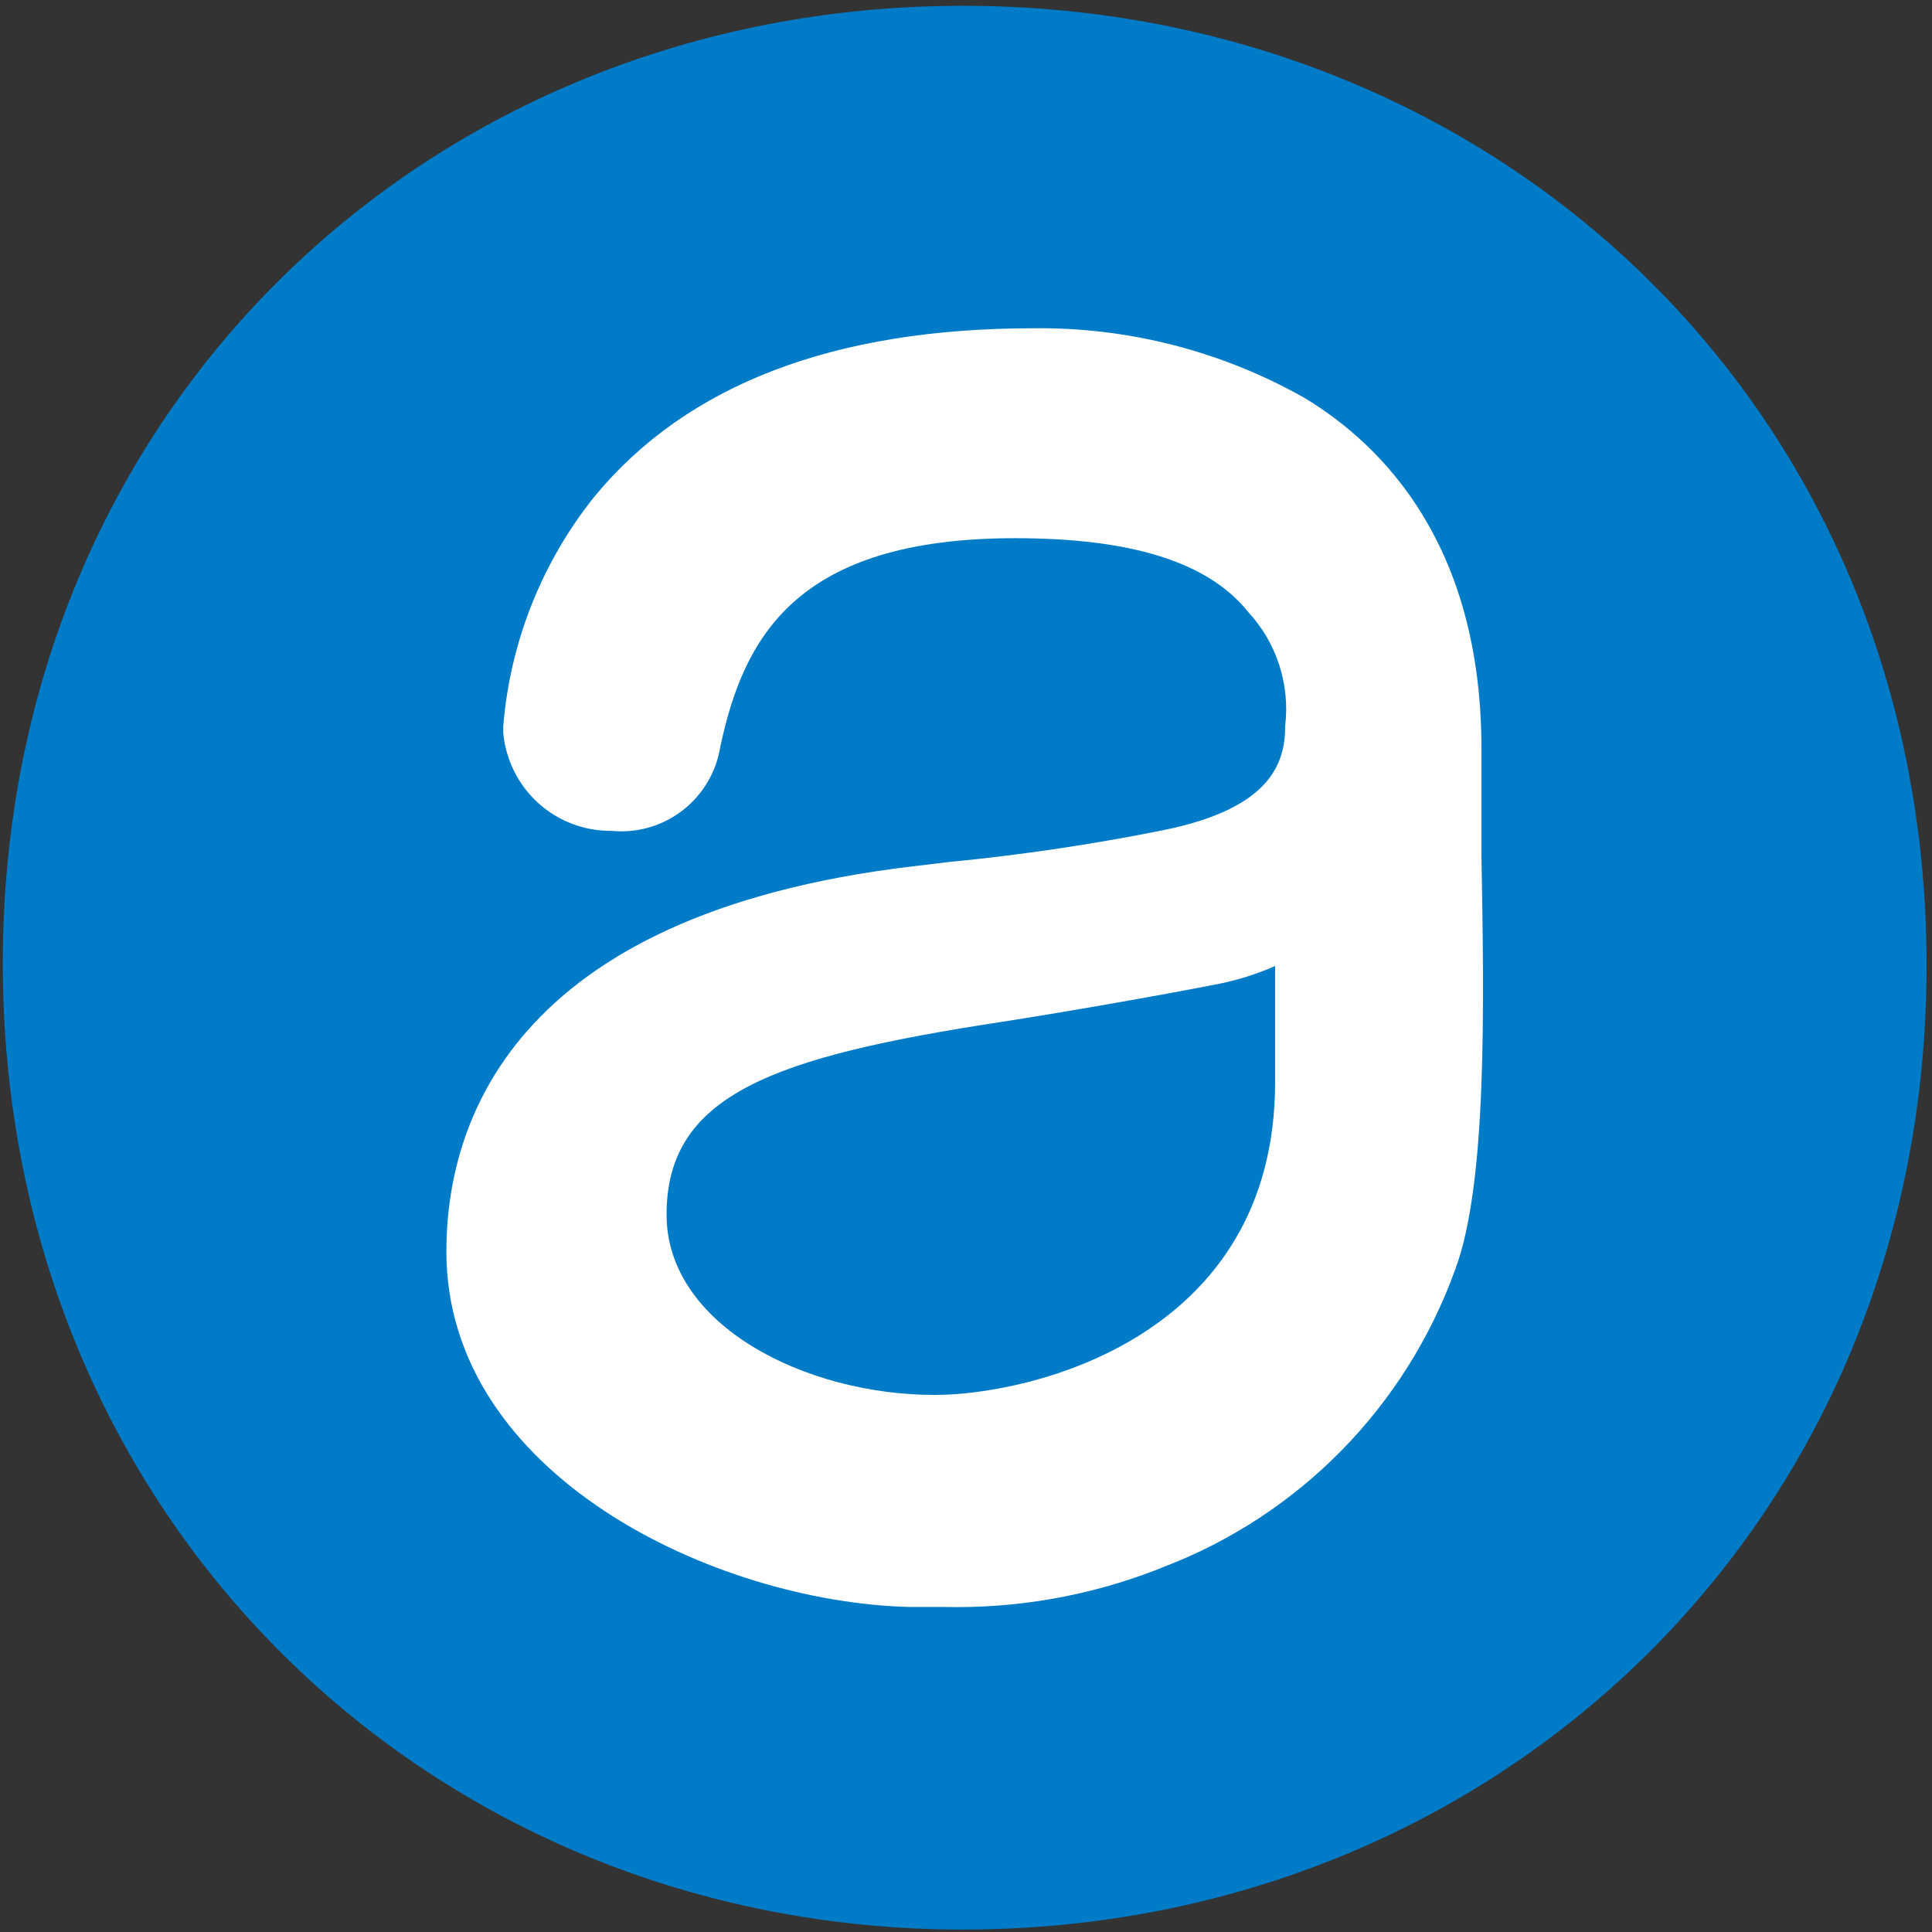
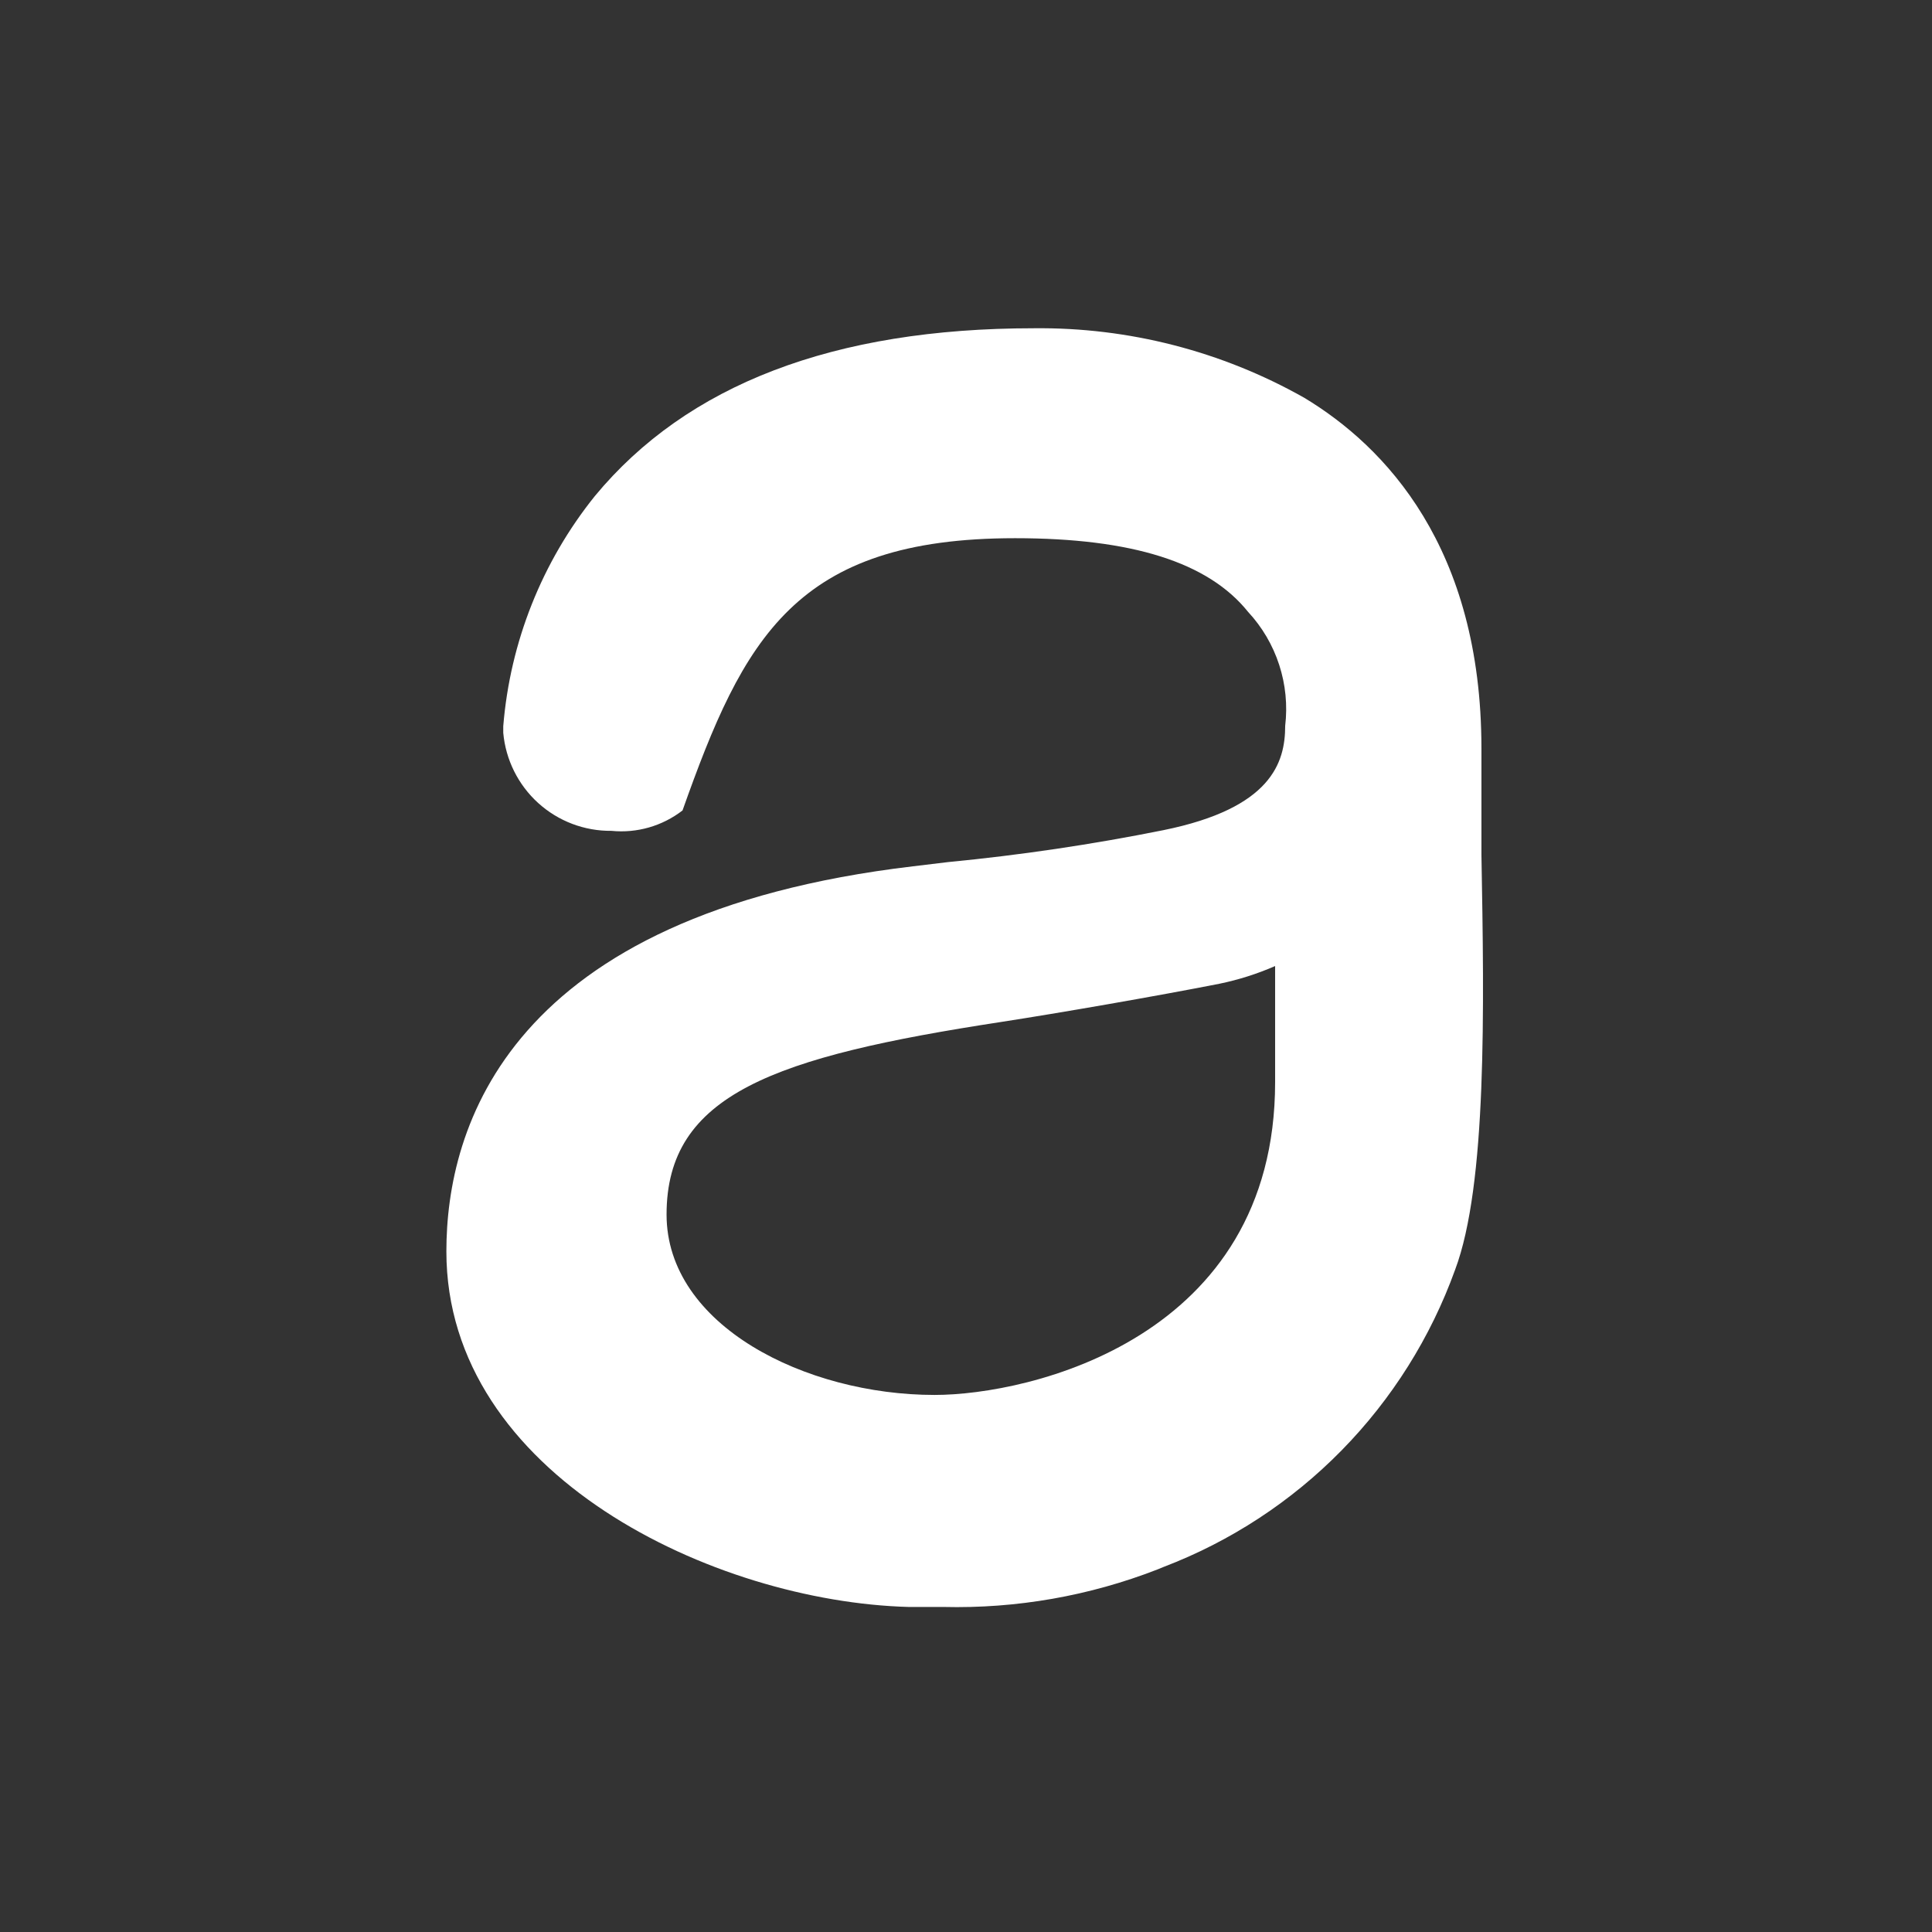
<svg xmlns="http://www.w3.org/2000/svg" width="160" height="160" viewBox="0 0 160 160" fill="none">
  <rect x="0" y="0" width="160" height="160" fill="#333333" stroke="none" />
-   <path d="M79.748 0.479C35.611 0.479 0.232 33.818 0.232 79.784C0.232 125.751 35.611 159.798 79.748 159.798C123.885 159.798 159.551 126.164 159.551 79.932C159.551 33.7 123.885 0.479 79.748 0.479Z" fill="#007BC7" />
-   <path d="M122.686 70.764C122.686 67.598 122.686 64.633 122.686 61.985C122.686 45.319 114.703 36.971 108.012 32.942C101.181 29.082 93.454 27.097 85.613 27.185C69.044 27.185 56.897 31.848 49.258 41.088C44.884 46.535 42.243 53.173 41.677 60.143V60.69C41.879 62.924 42.913 64.999 44.573 66.504C46.234 68.008 48.398 68.83 50.636 68.807C52.742 69.017 54.848 68.412 56.524 67.118C58.2 65.823 59.32 63.935 59.653 61.841C61.577 52.86 65.856 44.571 84.062 44.571C93.74 44.571 100.058 46.557 103.36 50.673C104.526 51.928 105.405 53.423 105.935 55.053C106.466 56.684 106.636 58.411 106.433 60.114C106.433 63.165 105.284 66.936 96.353 68.749C90.448 69.935 84.486 70.819 78.491 71.397L75.62 71.743C41.993 75.715 36.967 93.417 36.967 103.635C36.967 122.172 59.194 132.649 75.246 133.081H78.118C84.18 133.229 90.212 132.172 95.865 129.972L96.353 129.771C101.908 127.653 106.942 124.357 111.11 120.11C115.278 115.863 118.482 110.763 120.504 105.161C123.146 98.137 122.916 83.602 122.686 70.764ZM105.6 89.617C105.6 110.86 85.24 115.523 77.4 115.523C66.718 115.523 55.202 109.766 55.202 100.584C55.202 90.625 64.104 87.516 82.885 84.638C87.738 83.889 95.693 82.508 100.976 81.472C102.564 81.145 104.114 80.653 105.6 80.004V89.617Z" fill="white" />
+   <path d="M122.686 70.764C122.686 67.598 122.686 64.633 122.686 61.985C122.686 45.319 114.703 36.971 108.012 32.942C101.181 29.082 93.454 27.097 85.613 27.185C69.044 27.185 56.897 31.848 49.258 41.088C44.884 46.535 42.243 53.173 41.677 60.143V60.69C41.879 62.924 42.913 64.999 44.573 66.504C46.234 68.008 48.398 68.83 50.636 68.807C52.742 69.017 54.848 68.412 56.524 67.118C61.577 52.86 65.856 44.571 84.062 44.571C93.74 44.571 100.058 46.557 103.36 50.673C104.526 51.928 105.405 53.423 105.935 55.053C106.466 56.684 106.636 58.411 106.433 60.114C106.433 63.165 105.284 66.936 96.353 68.749C90.448 69.935 84.486 70.819 78.491 71.397L75.62 71.743C41.993 75.715 36.967 93.417 36.967 103.635C36.967 122.172 59.194 132.649 75.246 133.081H78.118C84.18 133.229 90.212 132.172 95.865 129.972L96.353 129.771C101.908 127.653 106.942 124.357 111.11 120.11C115.278 115.863 118.482 110.763 120.504 105.161C123.146 98.137 122.916 83.602 122.686 70.764ZM105.6 89.617C105.6 110.86 85.24 115.523 77.4 115.523C66.718 115.523 55.202 109.766 55.202 100.584C55.202 90.625 64.104 87.516 82.885 84.638C87.738 83.889 95.693 82.508 100.976 81.472C102.564 81.145 104.114 80.653 105.6 80.004V89.617Z" fill="white" />
</svg>